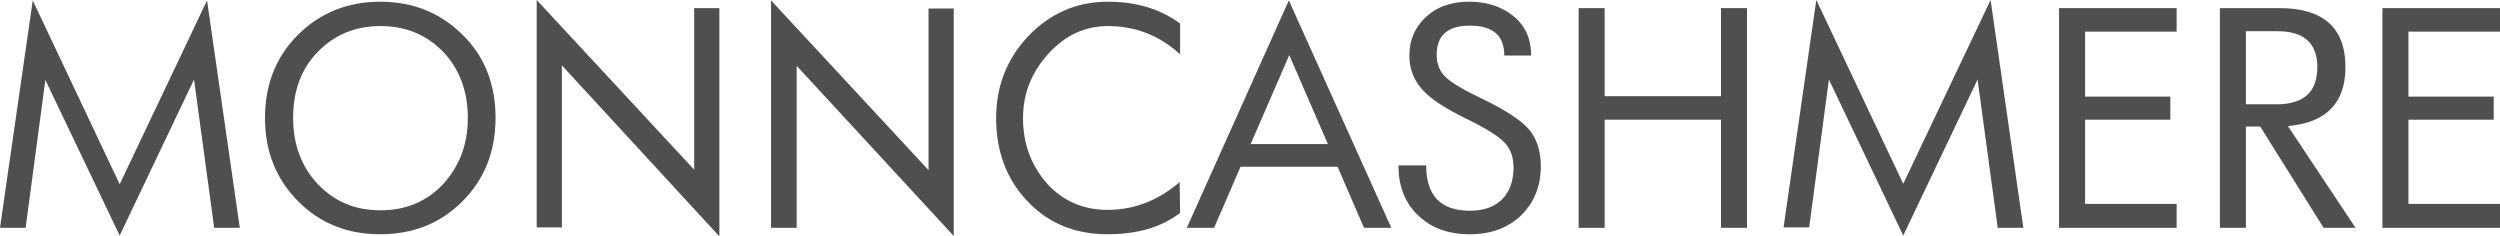
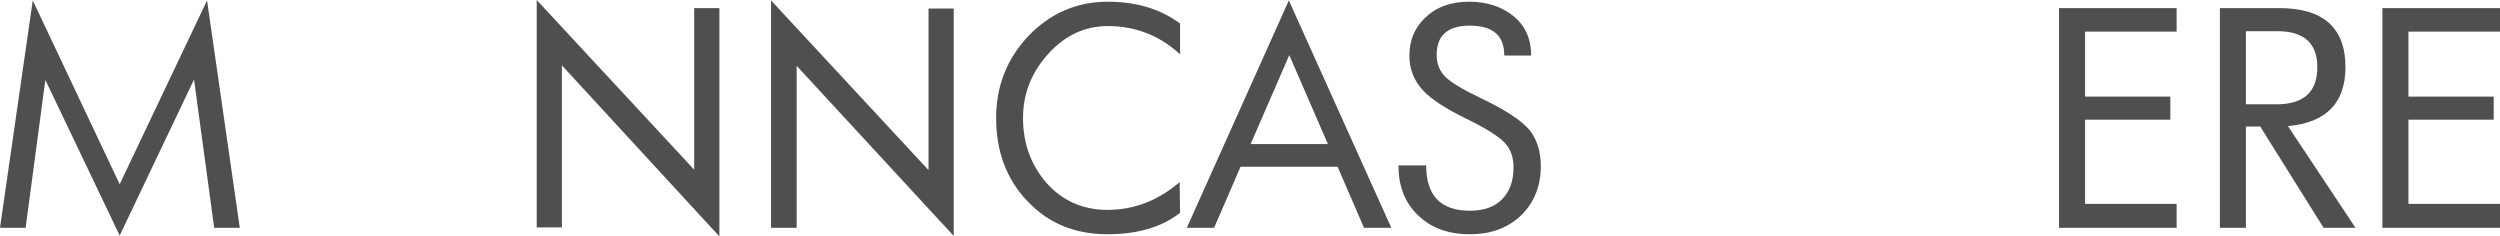
<svg xmlns="http://www.w3.org/2000/svg" width="445" height="42" viewBox="0 0 445 42" fill="none">
  <path d="M42.684 40.554H38.124L34.536 14.152L21.304 41.924L8.073 14.228L4.56 40.554H0L5.831 0.076L21.304 32.794L36.853 0.076L42.684 40.554Z" fill="#4F4F4F" />
-   <path d="M88.207 20.999C88.207 27.01 86.189 32.032 82.227 35.912C78.34 39.793 73.481 41.695 67.65 41.695C61.894 41.695 57.035 39.793 53.148 35.912C49.186 31.956 47.168 27.01 47.168 20.999C47.168 14.989 49.186 9.967 53.148 6.086C57.035 2.282 61.894 0.304 67.65 0.304C73.406 0.304 78.265 2.206 82.227 6.086C86.263 9.967 88.207 14.989 88.207 20.999ZM83.273 20.999C83.273 16.206 81.778 12.249 78.863 9.206C75.873 6.162 72.21 4.641 67.725 4.641C63.24 4.641 59.577 6.162 56.587 9.206C53.597 12.249 52.176 16.206 52.176 20.999C52.176 25.793 53.671 29.673 56.587 32.793C59.577 35.912 63.24 37.434 67.725 37.434C72.21 37.434 75.873 35.912 78.863 32.793C81.778 29.597 83.273 25.717 83.273 20.999Z" fill="#4F4F4F" />
  <path d="M127.976 42L100.018 11.641V40.478H95.533V0L123.565 30.206V1.446H128.05V41.924L127.976 42Z" fill="#4F4F4F" />
  <path d="M169.763 42L141.806 11.717V40.554H137.246V0.076L165.278 30.283V1.522H169.763V42Z" fill="#4F4F4F" />
  <path d="M210.054 37.891C206.69 40.478 202.429 41.695 197.122 41.695C191.291 41.695 186.507 39.717 182.769 35.684C179.107 31.804 177.312 26.858 177.312 20.999C177.312 15.293 179.256 10.423 183.068 6.391C186.956 2.358 191.665 0.304 197.197 0.304C202.28 0.304 206.541 1.597 210.054 4.184V9.662C206.391 6.315 202.13 4.641 197.197 4.641C193.16 4.641 189.647 6.238 186.657 9.51C183.666 12.782 182.097 16.586 182.097 20.999C182.097 25.565 183.517 29.369 186.283 32.565C189.123 35.76 192.786 37.358 197.122 37.358C201.906 37.358 206.167 35.684 209.979 32.412L210.054 37.891Z" fill="#4F4F4F" />
  <path d="M247.654 40.554H242.795L238.086 29.674H220.818L216.109 40.554H211.25L229.415 0.076L247.654 40.554ZM236.367 25.641L229.49 9.815L222.612 25.641H236.367Z" fill="#4F4F4F" />
  <path d="M274.267 29.597C274.267 33.021 273.146 35.912 270.903 38.195C268.511 40.554 265.446 41.695 261.634 41.695C257.747 41.695 254.682 40.554 252.364 38.271C250.047 36.065 248.926 33.097 248.926 29.445H253.859C253.859 34.847 256.476 37.51 261.634 37.51C264.1 37.51 266.044 36.825 267.39 35.456C268.735 34.086 269.408 32.184 269.408 29.825C269.408 27.999 268.885 26.554 267.913 25.488C266.792 24.271 264.474 22.825 261.036 21.151C257.448 19.401 254.831 17.728 253.336 16.13C251.692 14.38 250.869 12.325 250.869 9.891C250.869 7.228 251.766 5.021 253.635 3.195C255.579 1.293 258.195 0.304 261.484 0.304C264.624 0.304 267.24 1.141 269.333 2.815C271.501 4.565 272.547 6.923 272.547 9.891H267.763C267.763 6.315 265.745 4.565 261.634 4.565C257.672 4.565 255.728 6.315 255.728 9.738C255.728 11.412 256.251 12.706 257.373 13.771C258.419 14.76 260.587 16.054 263.801 17.575C267.913 19.554 270.753 21.38 272.248 23.13C273.519 24.728 274.267 26.858 274.267 29.597Z" fill="#4F4F4F" />
-   <path d="M310.97 40.554H306.335V21.304H285.629V40.554H280.994V1.445H285.629V17.119H306.335V1.445H310.97V40.554Z" fill="#4F4F4F" />
-   <path d="M360.156 40.554H355.596L352.008 14.152L338.777 41.924L325.546 14.152L322.033 40.478H317.473L323.303 0L338.777 32.717L354.326 0L360.156 40.554Z" fill="#4F4F4F" />
  <path d="M387.44 40.554H366.51V1.445H387.44V5.63H371.144V17.195H386.319V21.304H371.144V36.293H387.44V40.554Z" fill="#4F4F4F" />
  <path d="M419.286 40.554H413.604L402.317 22.521H399.775V40.554H395.141V1.445H405.755C413.53 1.445 417.492 4.945 417.492 11.945C417.492 18.337 414.053 21.837 407.251 22.445L419.286 40.554ZM412.483 11.945C412.483 7.684 410.091 5.554 405.382 5.554H399.775V18.565H405.456C410.091 18.489 412.483 16.358 412.483 11.945Z" fill="#4F4F4F" />
  <path d="M445.001 40.554H424.07V1.445H445.001V5.63H428.705V17.195H443.88V21.304H428.705V36.293H445.001V40.554Z" fill="#4F4F4F" />
</svg>